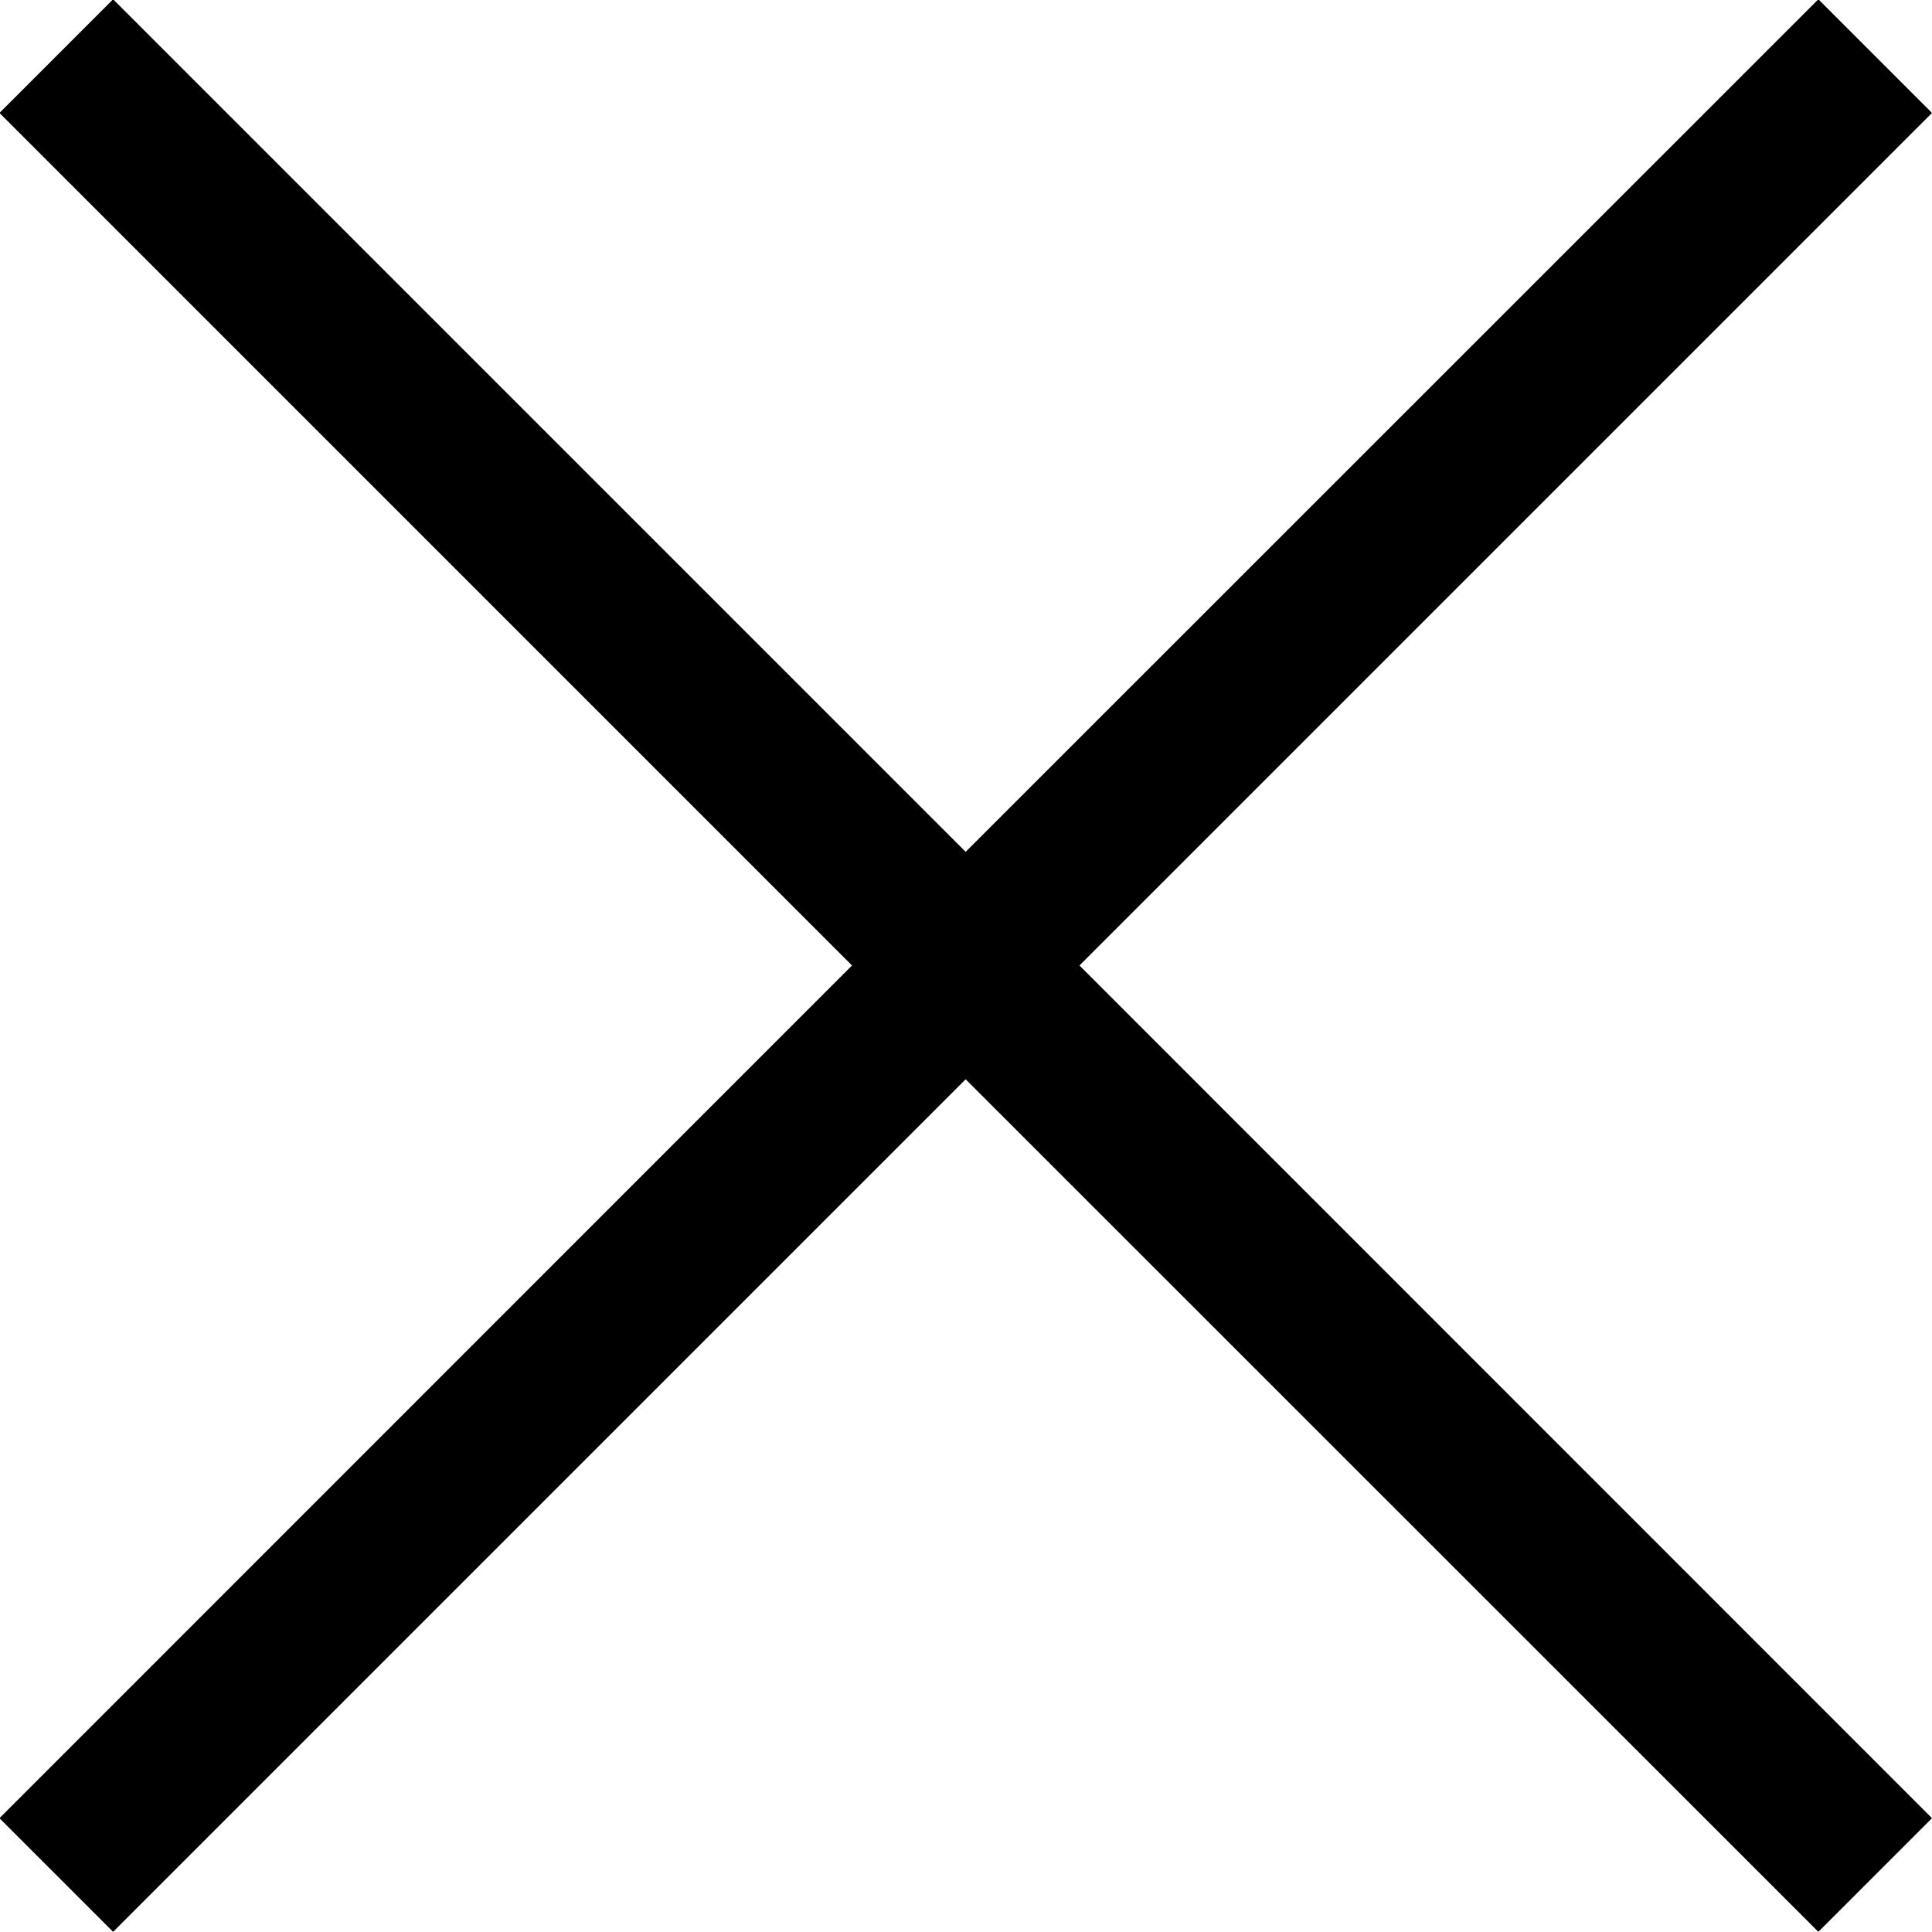
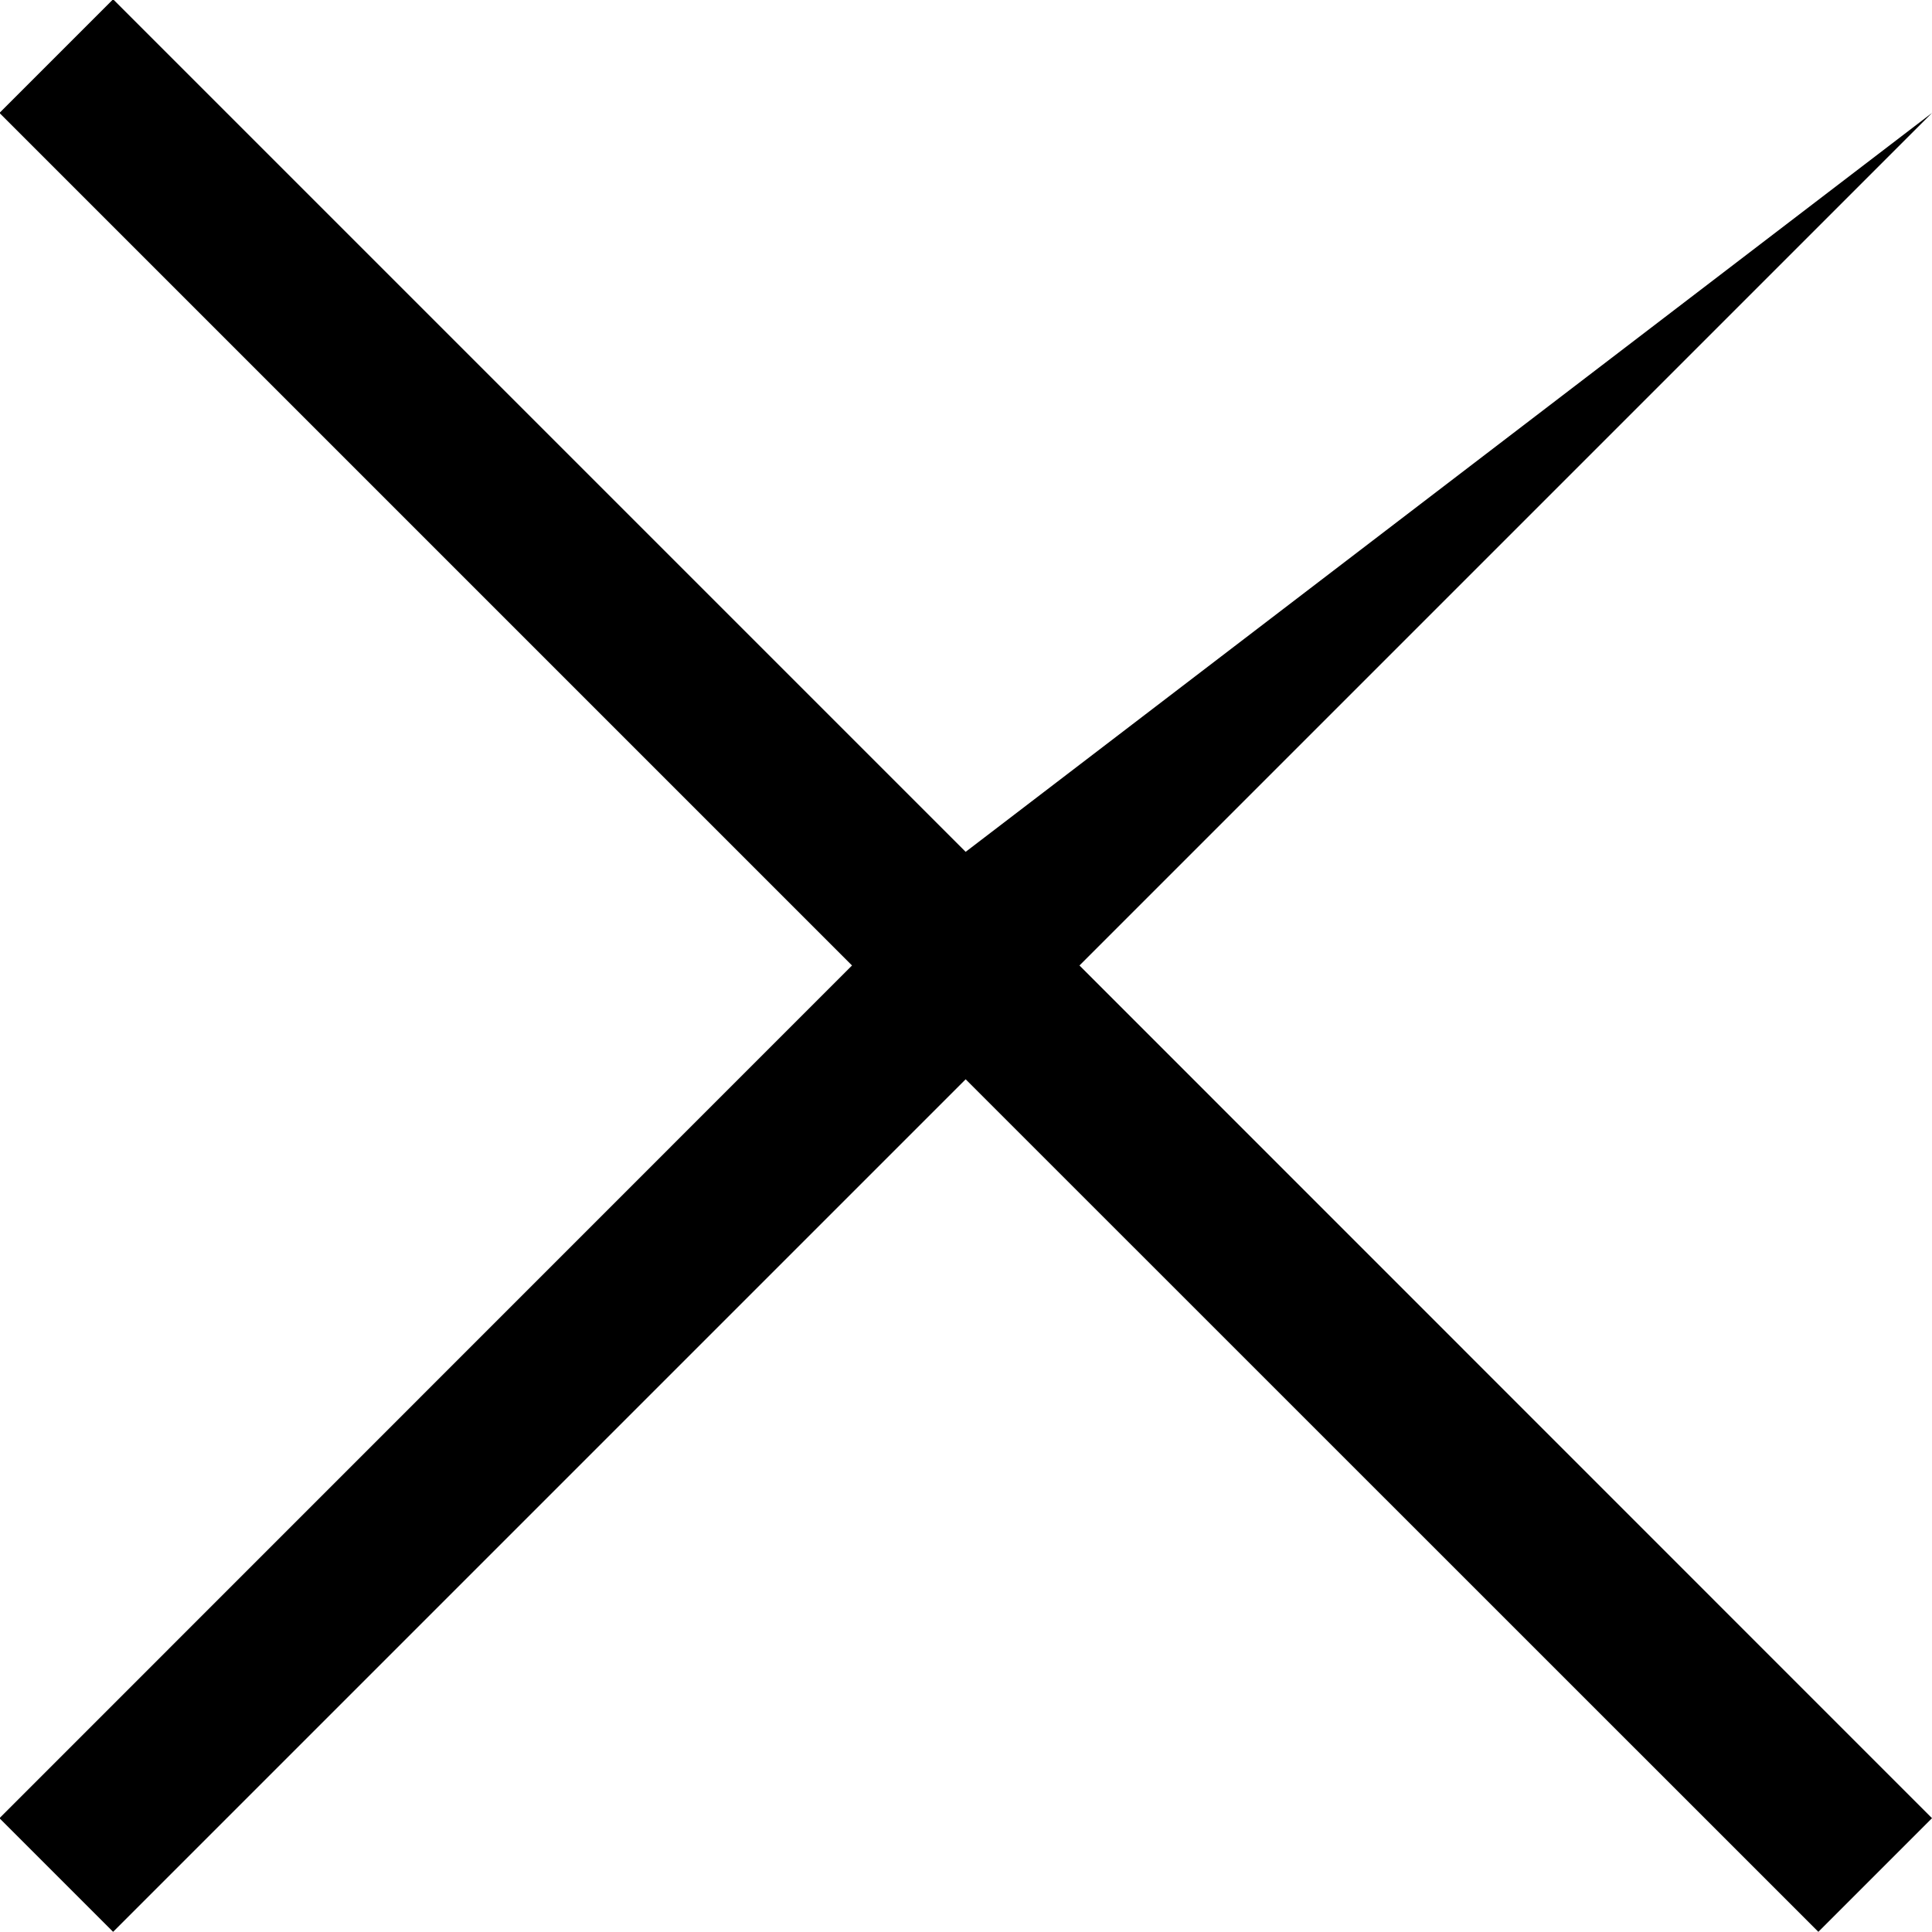
<svg xmlns="http://www.w3.org/2000/svg" width="11" height="11">
-   <path fill-rule="evenodd" d="M11 .643l-.647-.647L5.498 4.85.644-.004l-.647.647 4.854 4.854-4.854 4.855.647.647 4.854-4.854 4.855 4.854.647-.647-4.854-4.855L11 .643z" />
+   <path fill-rule="evenodd" d="M11 .643L5.498 4.85.644-.004l-.647.647 4.854 4.854-4.854 4.855.647.647 4.854-4.854 4.855 4.854.647-.647-4.854-4.855L11 .643z" />
</svg>